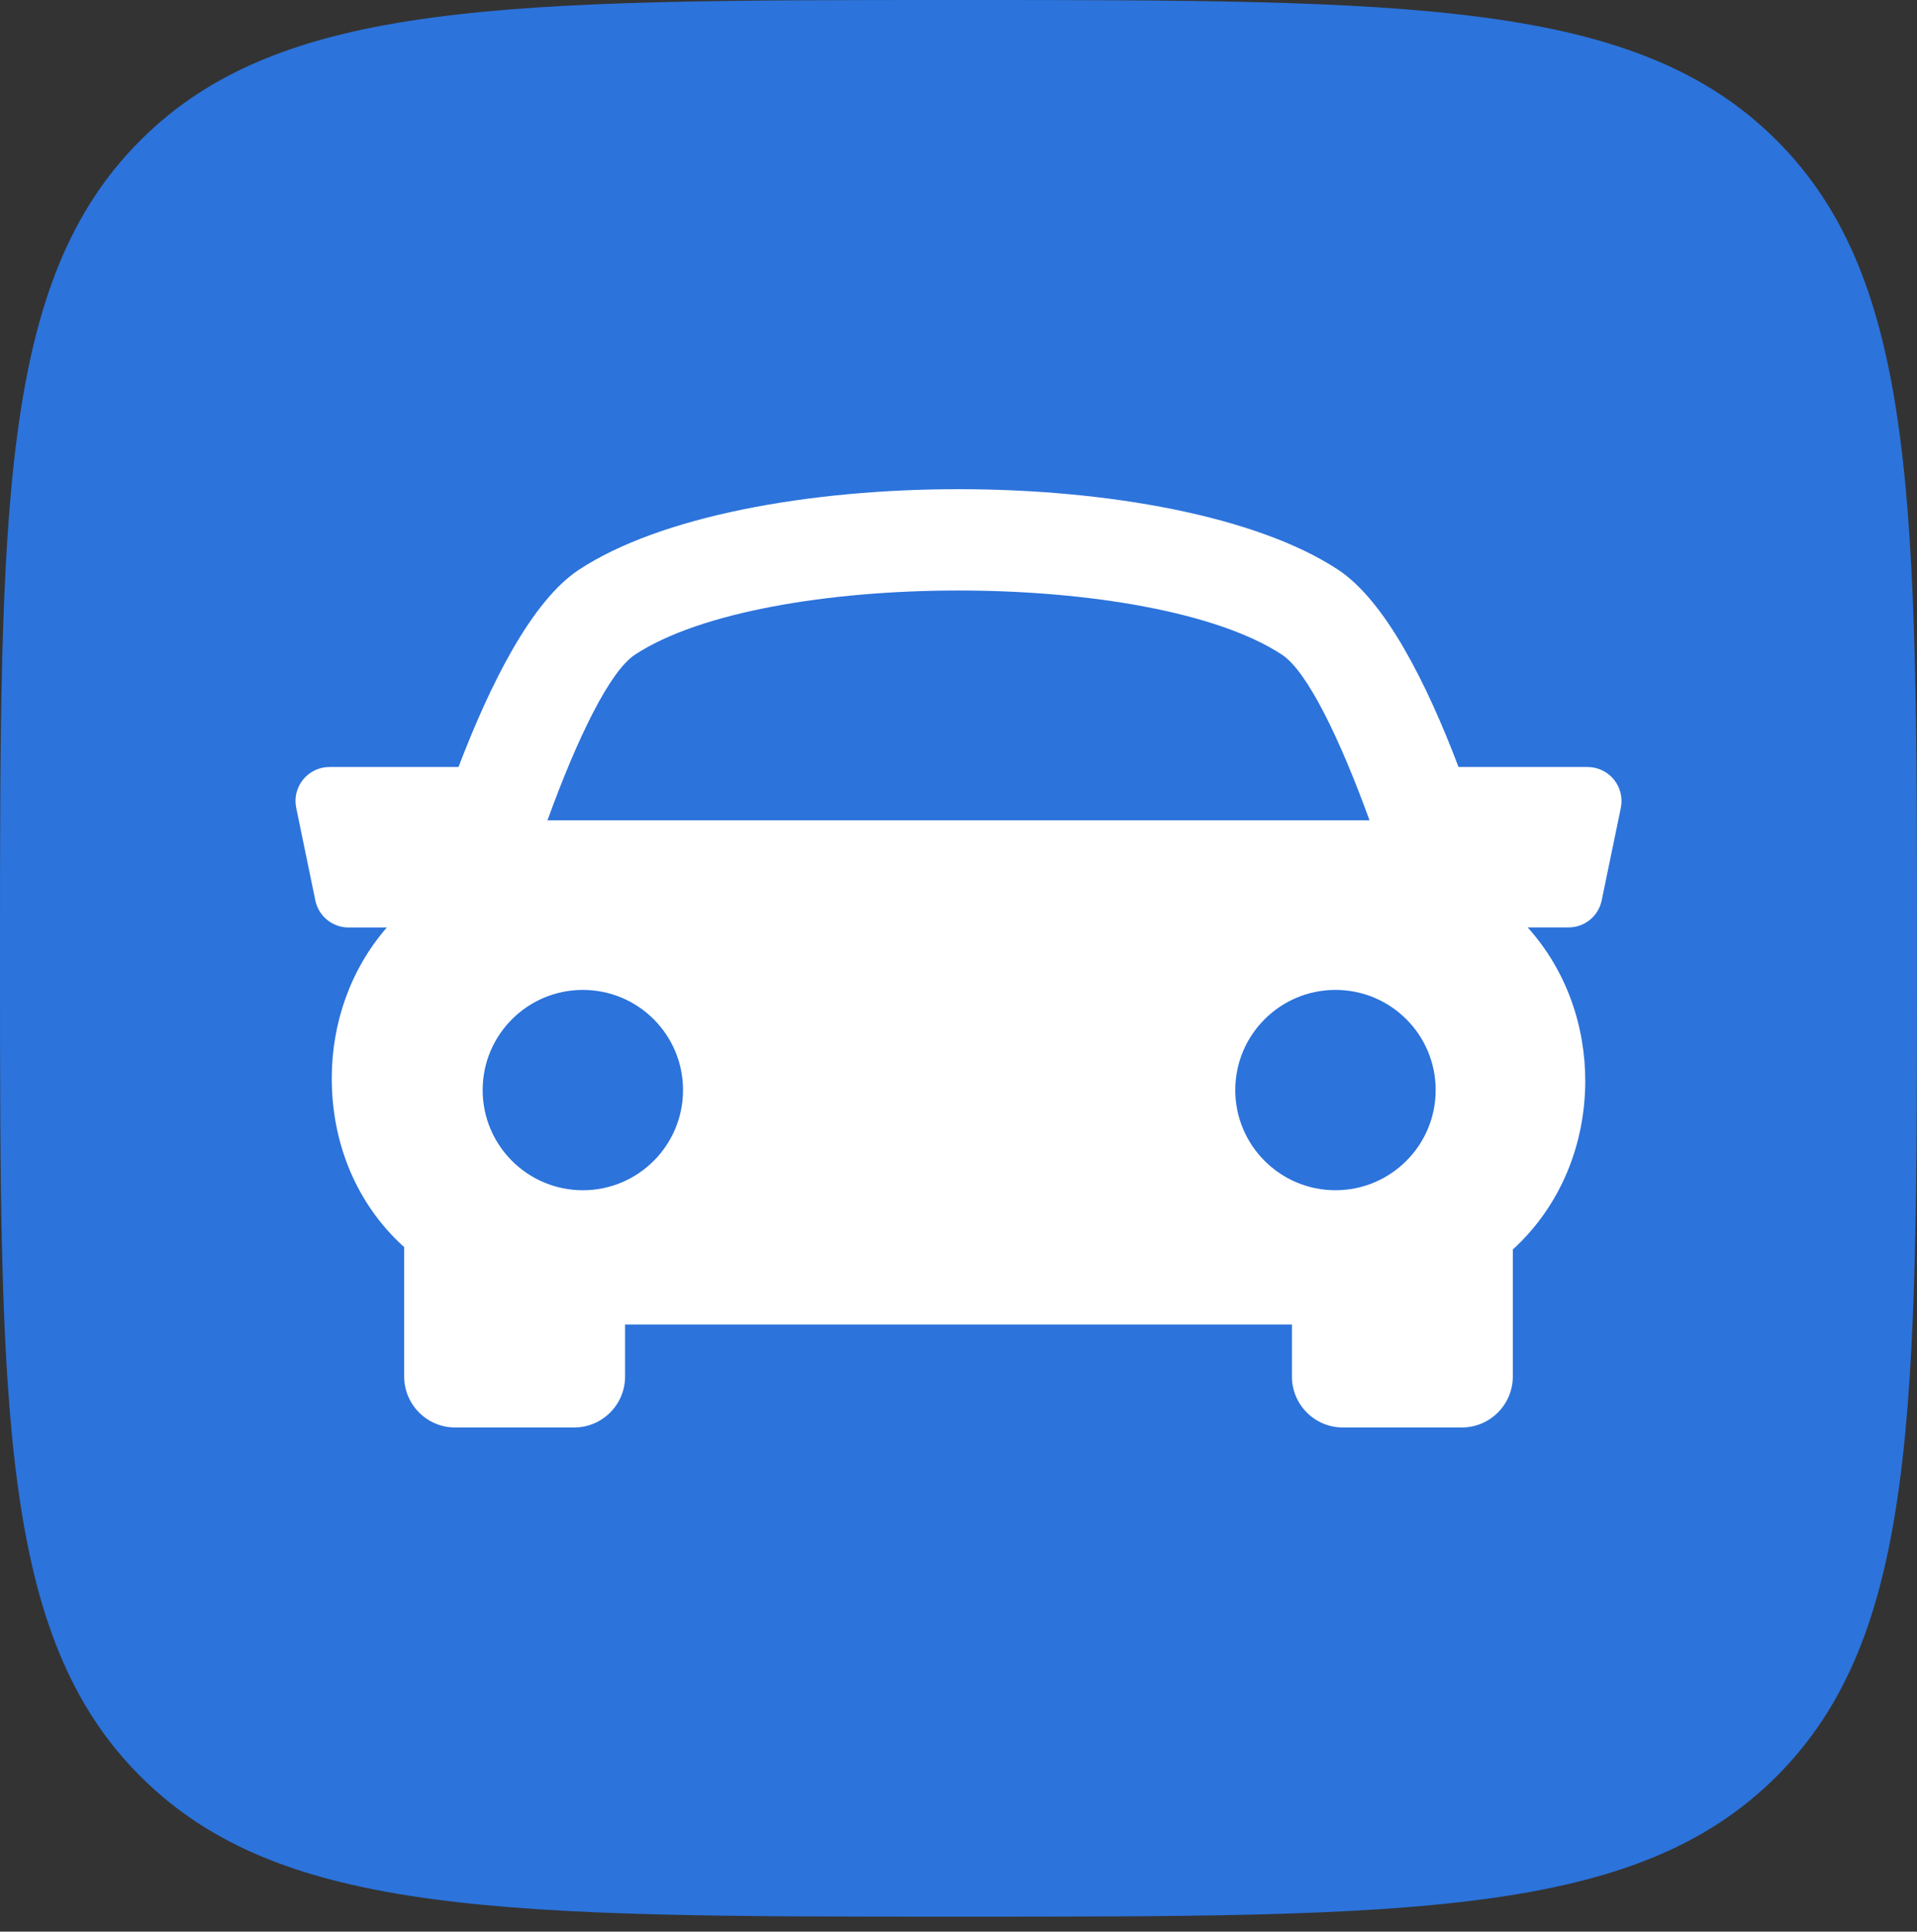
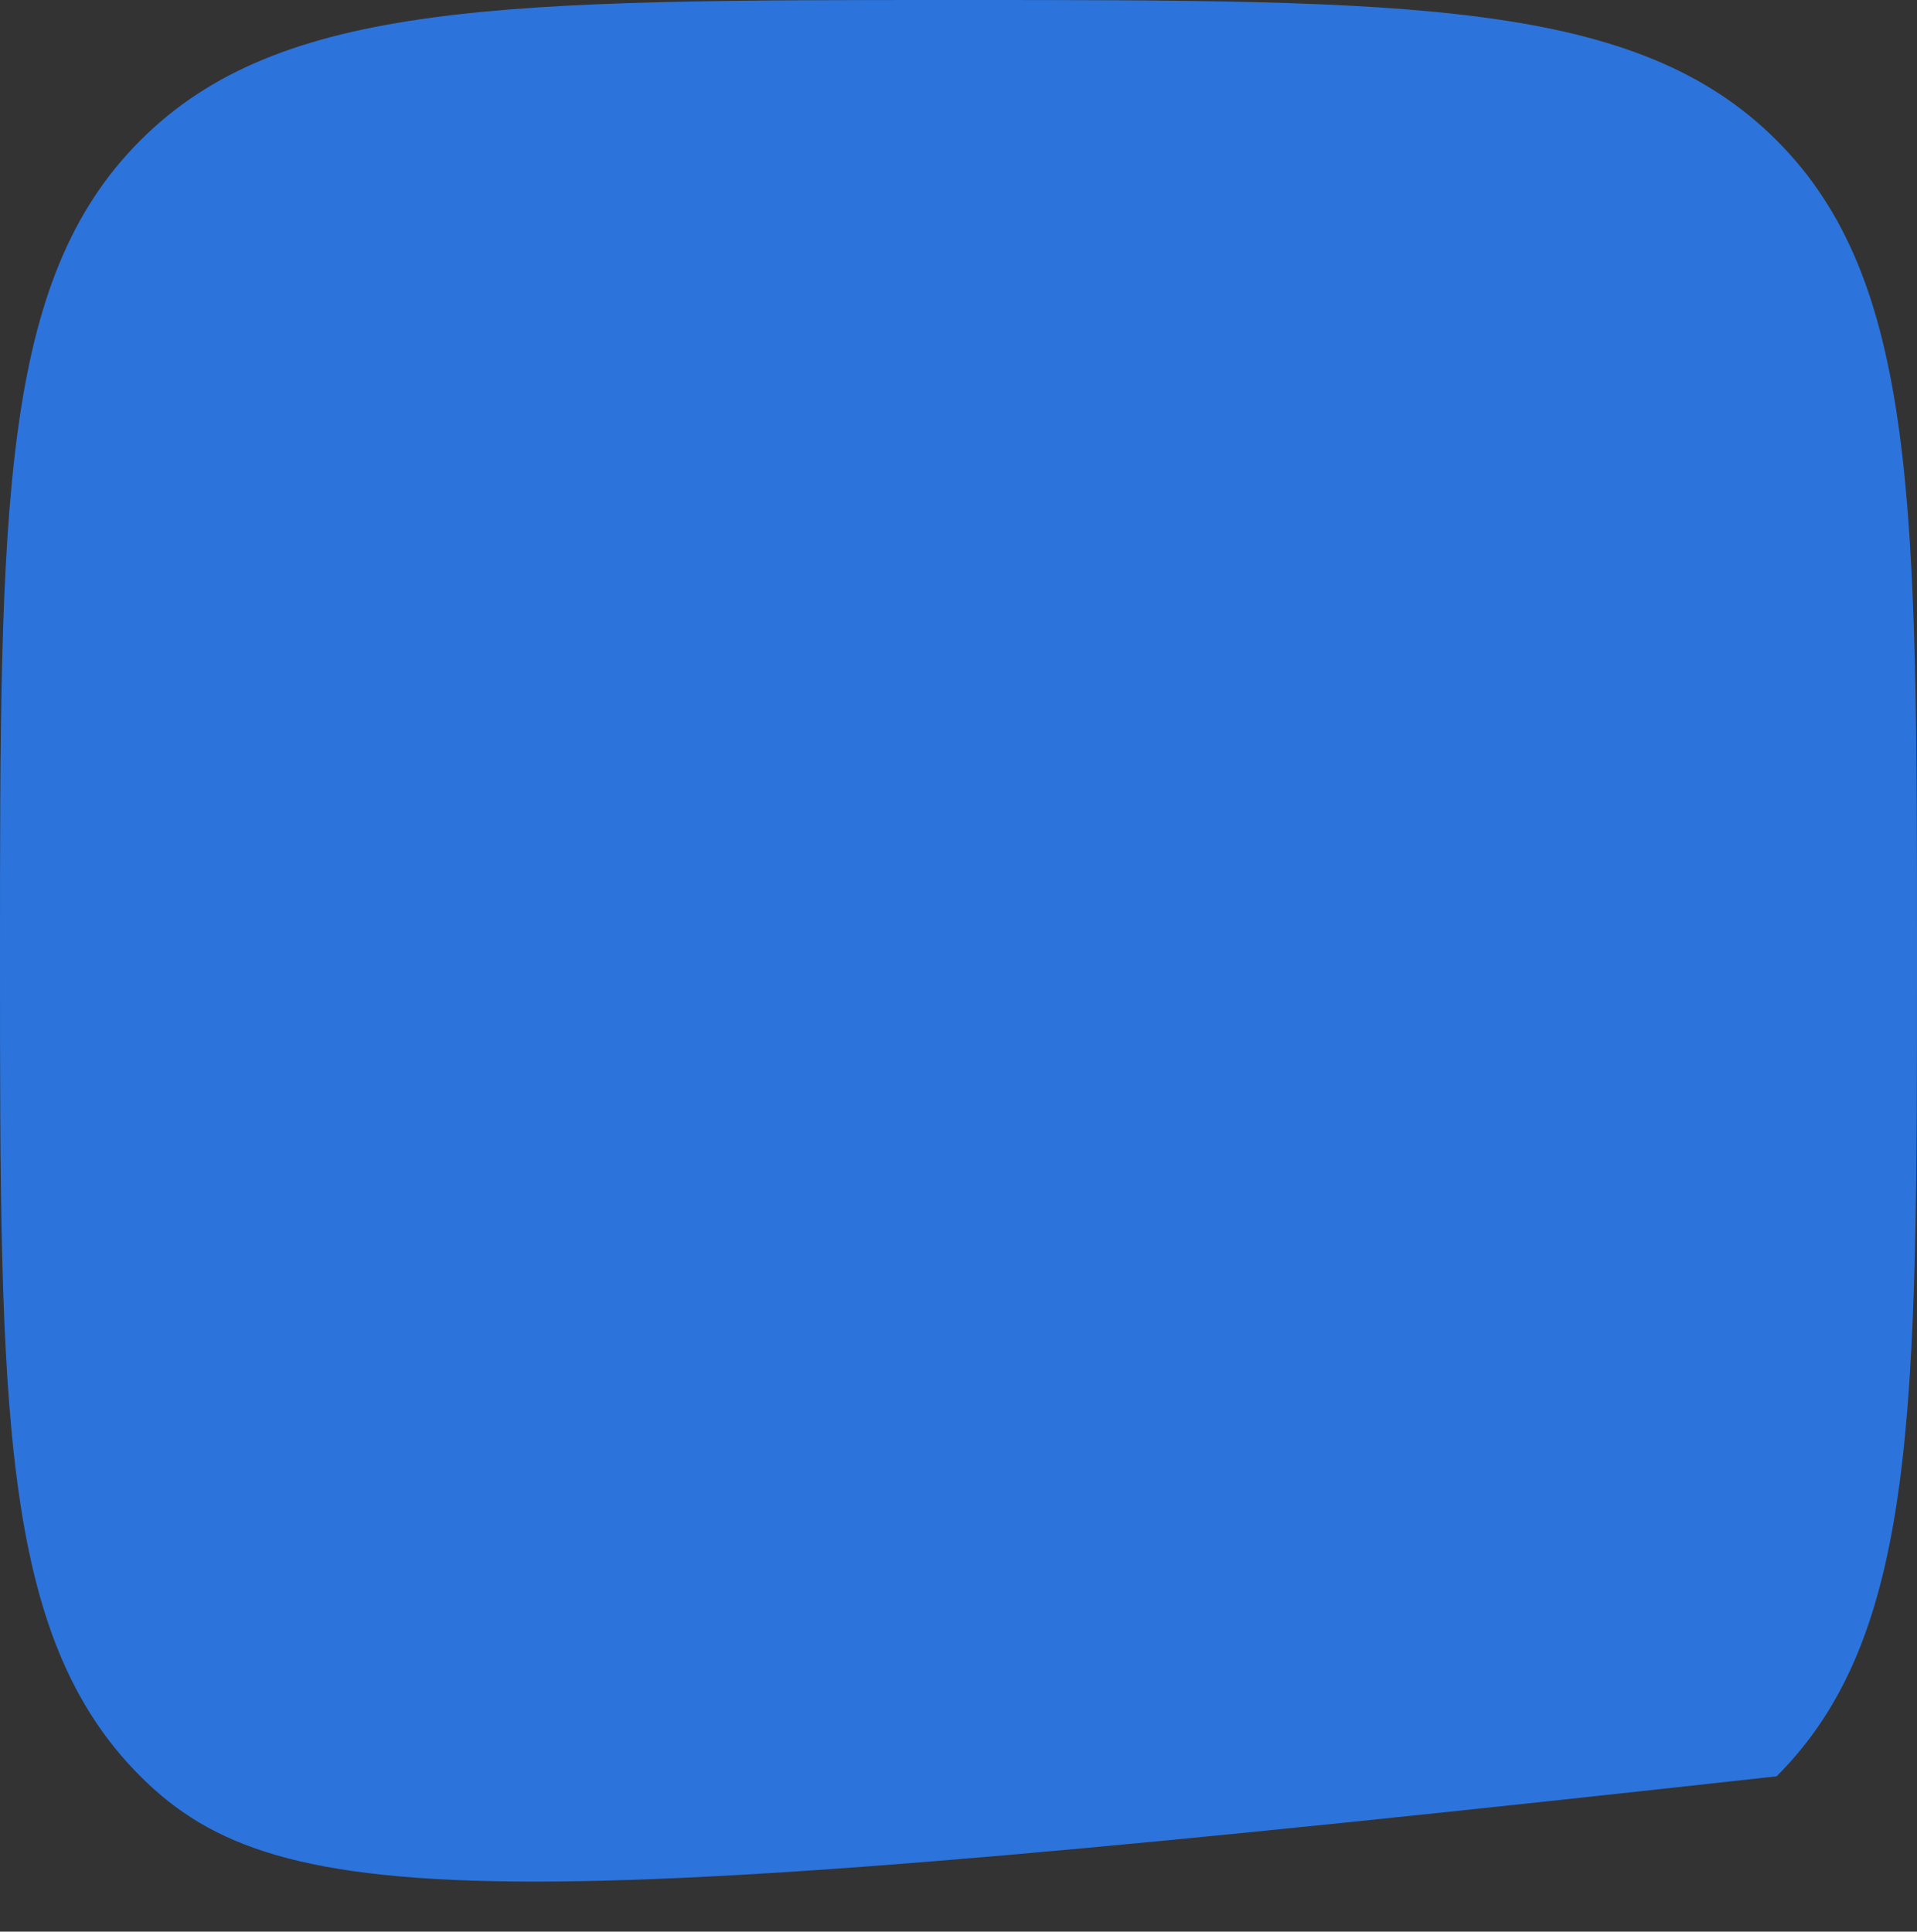
<svg xmlns="http://www.w3.org/2000/svg" width="128" height="129" viewBox="0 0 128 129" fill="none">
  <rect x="0" y="0" width="128" height="129" fill="#333333" stroke="none" />
  <g clip-path="url(#clip0_2338_11853)">
-     <path d="M0 64C0 33.83 0 18.745 9.373 9.373C18.745 0 33.83 0 64 0C94.17 0 109.255 0 118.627 9.373C128 18.745 128 33.83 128 64C128 94.17 128 109.255 118.627 118.627C109.255 128 94.17 128 64 128C33.83 128 18.745 128 9.373 118.627C0 109.255 0 94.17 0 64Z" fill="#2C73DB" />
-     <path d="M107.761 52.058C107.328 51.53 106.682 51.222 106.004 51.222H97.387C95.261 45.613 92.49 40.118 89.341 38.044C78.448 30.878 49.556 30.878 38.663 38.044C35.511 40.12 32.752 45.622 30.615 51.222H21.998C21.313 51.222 20.669 51.53 20.241 52.058C19.81 52.584 19.638 53.28 19.779 53.949L21.055 60.133C21.272 61.188 22.202 61.94 23.274 61.94H25.827C23.363 64.783 22.168 68.363 22.152 71.944C22.136 76.37 23.816 80.369 26.888 83.198C26.922 83.227 26.956 83.248 26.988 83.277V91.93C26.988 93.805 28.511 95.331 30.388 95.331H38.336C40.213 95.331 41.737 93.805 41.737 91.93V88.453H86.263V91.93C86.263 93.805 87.786 95.331 89.663 95.331H97.611C99.484 95.331 101.012 93.805 101.012 91.93V83.447C104.272 80.462 105.829 76.354 105.85 72.253C105.863 68.549 104.614 64.837 102.005 61.936H104.728C105.804 61.936 106.734 61.183 106.947 60.127L108.226 53.944C108.357 53.28 108.192 52.589 107.761 52.058ZM42.396 43.722C51.079 38.007 76.921 38.007 85.599 43.722C87.285 44.829 89.455 49.302 91.443 54.779H36.556C38.54 49.304 40.71 44.833 42.396 43.722ZM32.227 72.797C32.227 69.102 35.224 66.109 38.916 66.109C42.614 66.109 45.606 69.102 45.606 72.797C45.606 76.492 42.614 79.487 38.916 79.487C35.224 79.487 32.227 76.492 32.227 72.797ZM89.171 79.487C85.478 79.487 82.481 76.492 82.481 72.797C82.481 69.102 85.478 66.109 89.171 66.109C92.869 66.109 95.861 69.102 95.861 72.797C95.861 76.492 92.864 79.487 89.171 79.487Z" fill="white" />
+     <path d="M0 64C0 33.83 0 18.745 9.373 9.373C18.745 0 33.83 0 64 0C94.17 0 109.255 0 118.627 9.373C128 18.745 128 33.83 128 64C128 94.17 128 109.255 118.627 118.627C33.83 128 18.745 128 9.373 118.627C0 109.255 0 94.17 0 64Z" fill="#2C73DB" />
  </g>
  <defs>
    <clipPath id="clip0_2338_11853">
      <rect width="128" height="128" fill="white" />
    </clipPath>
  </defs>
</svg>